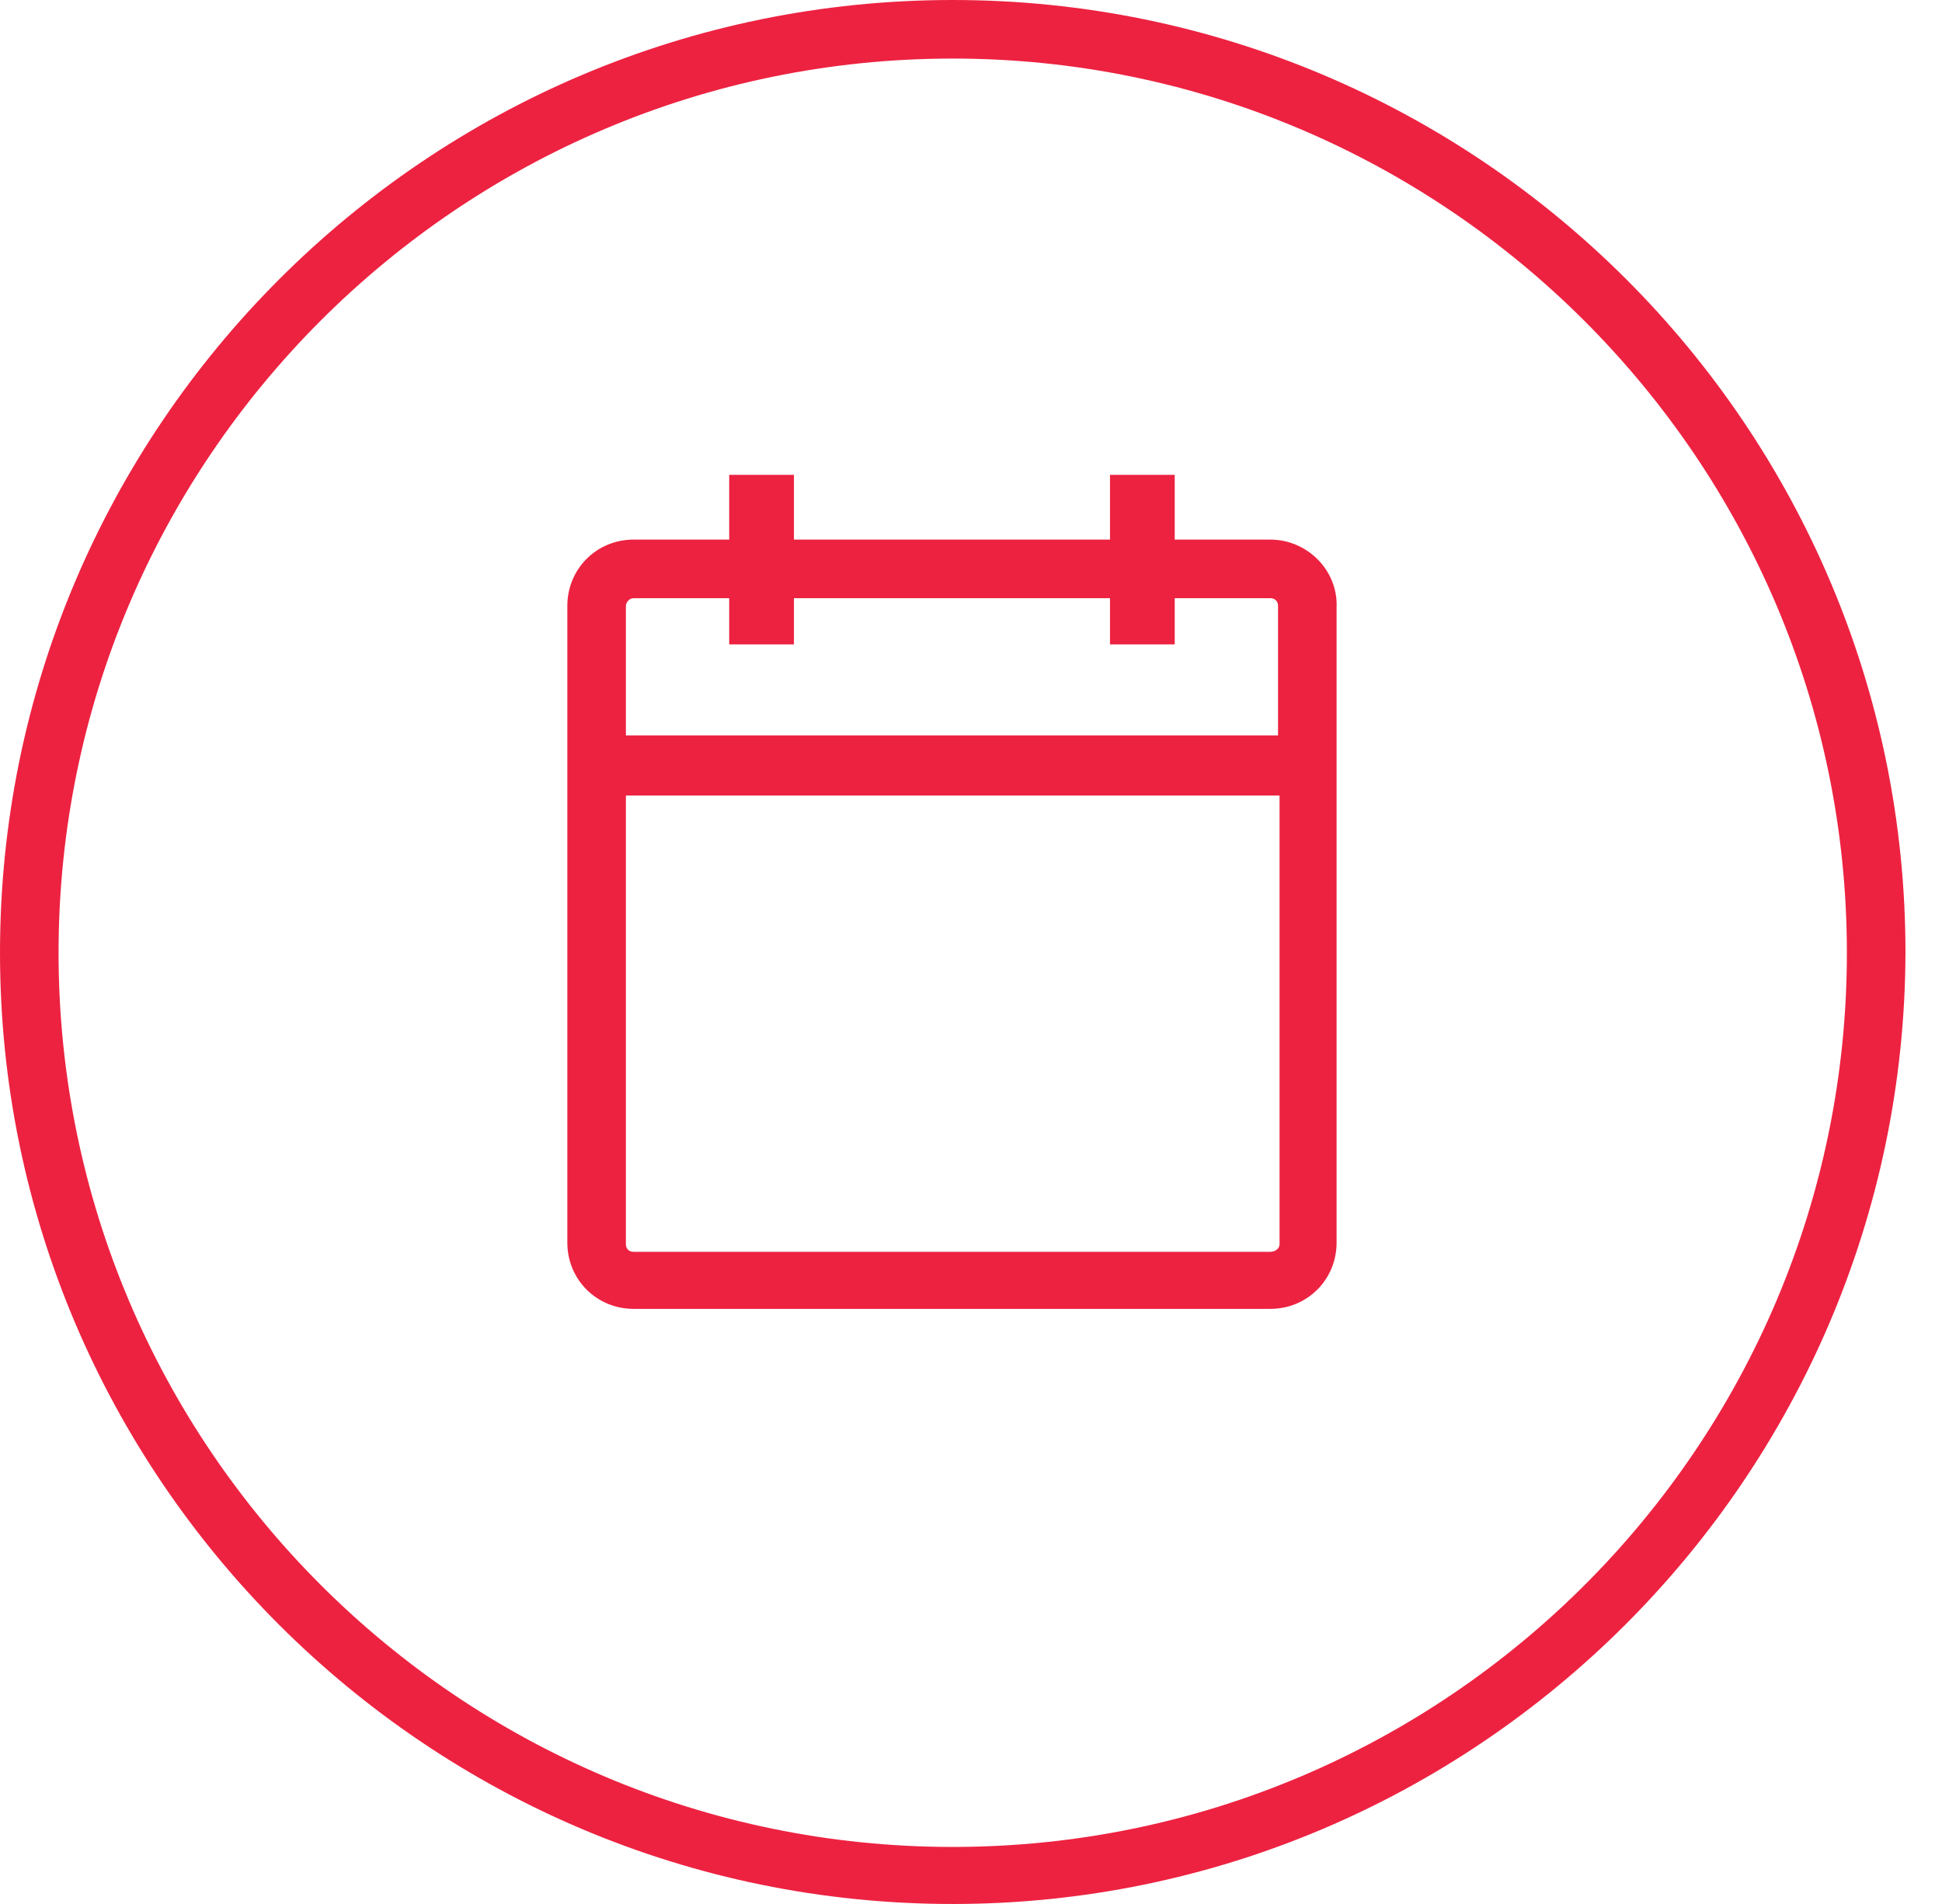
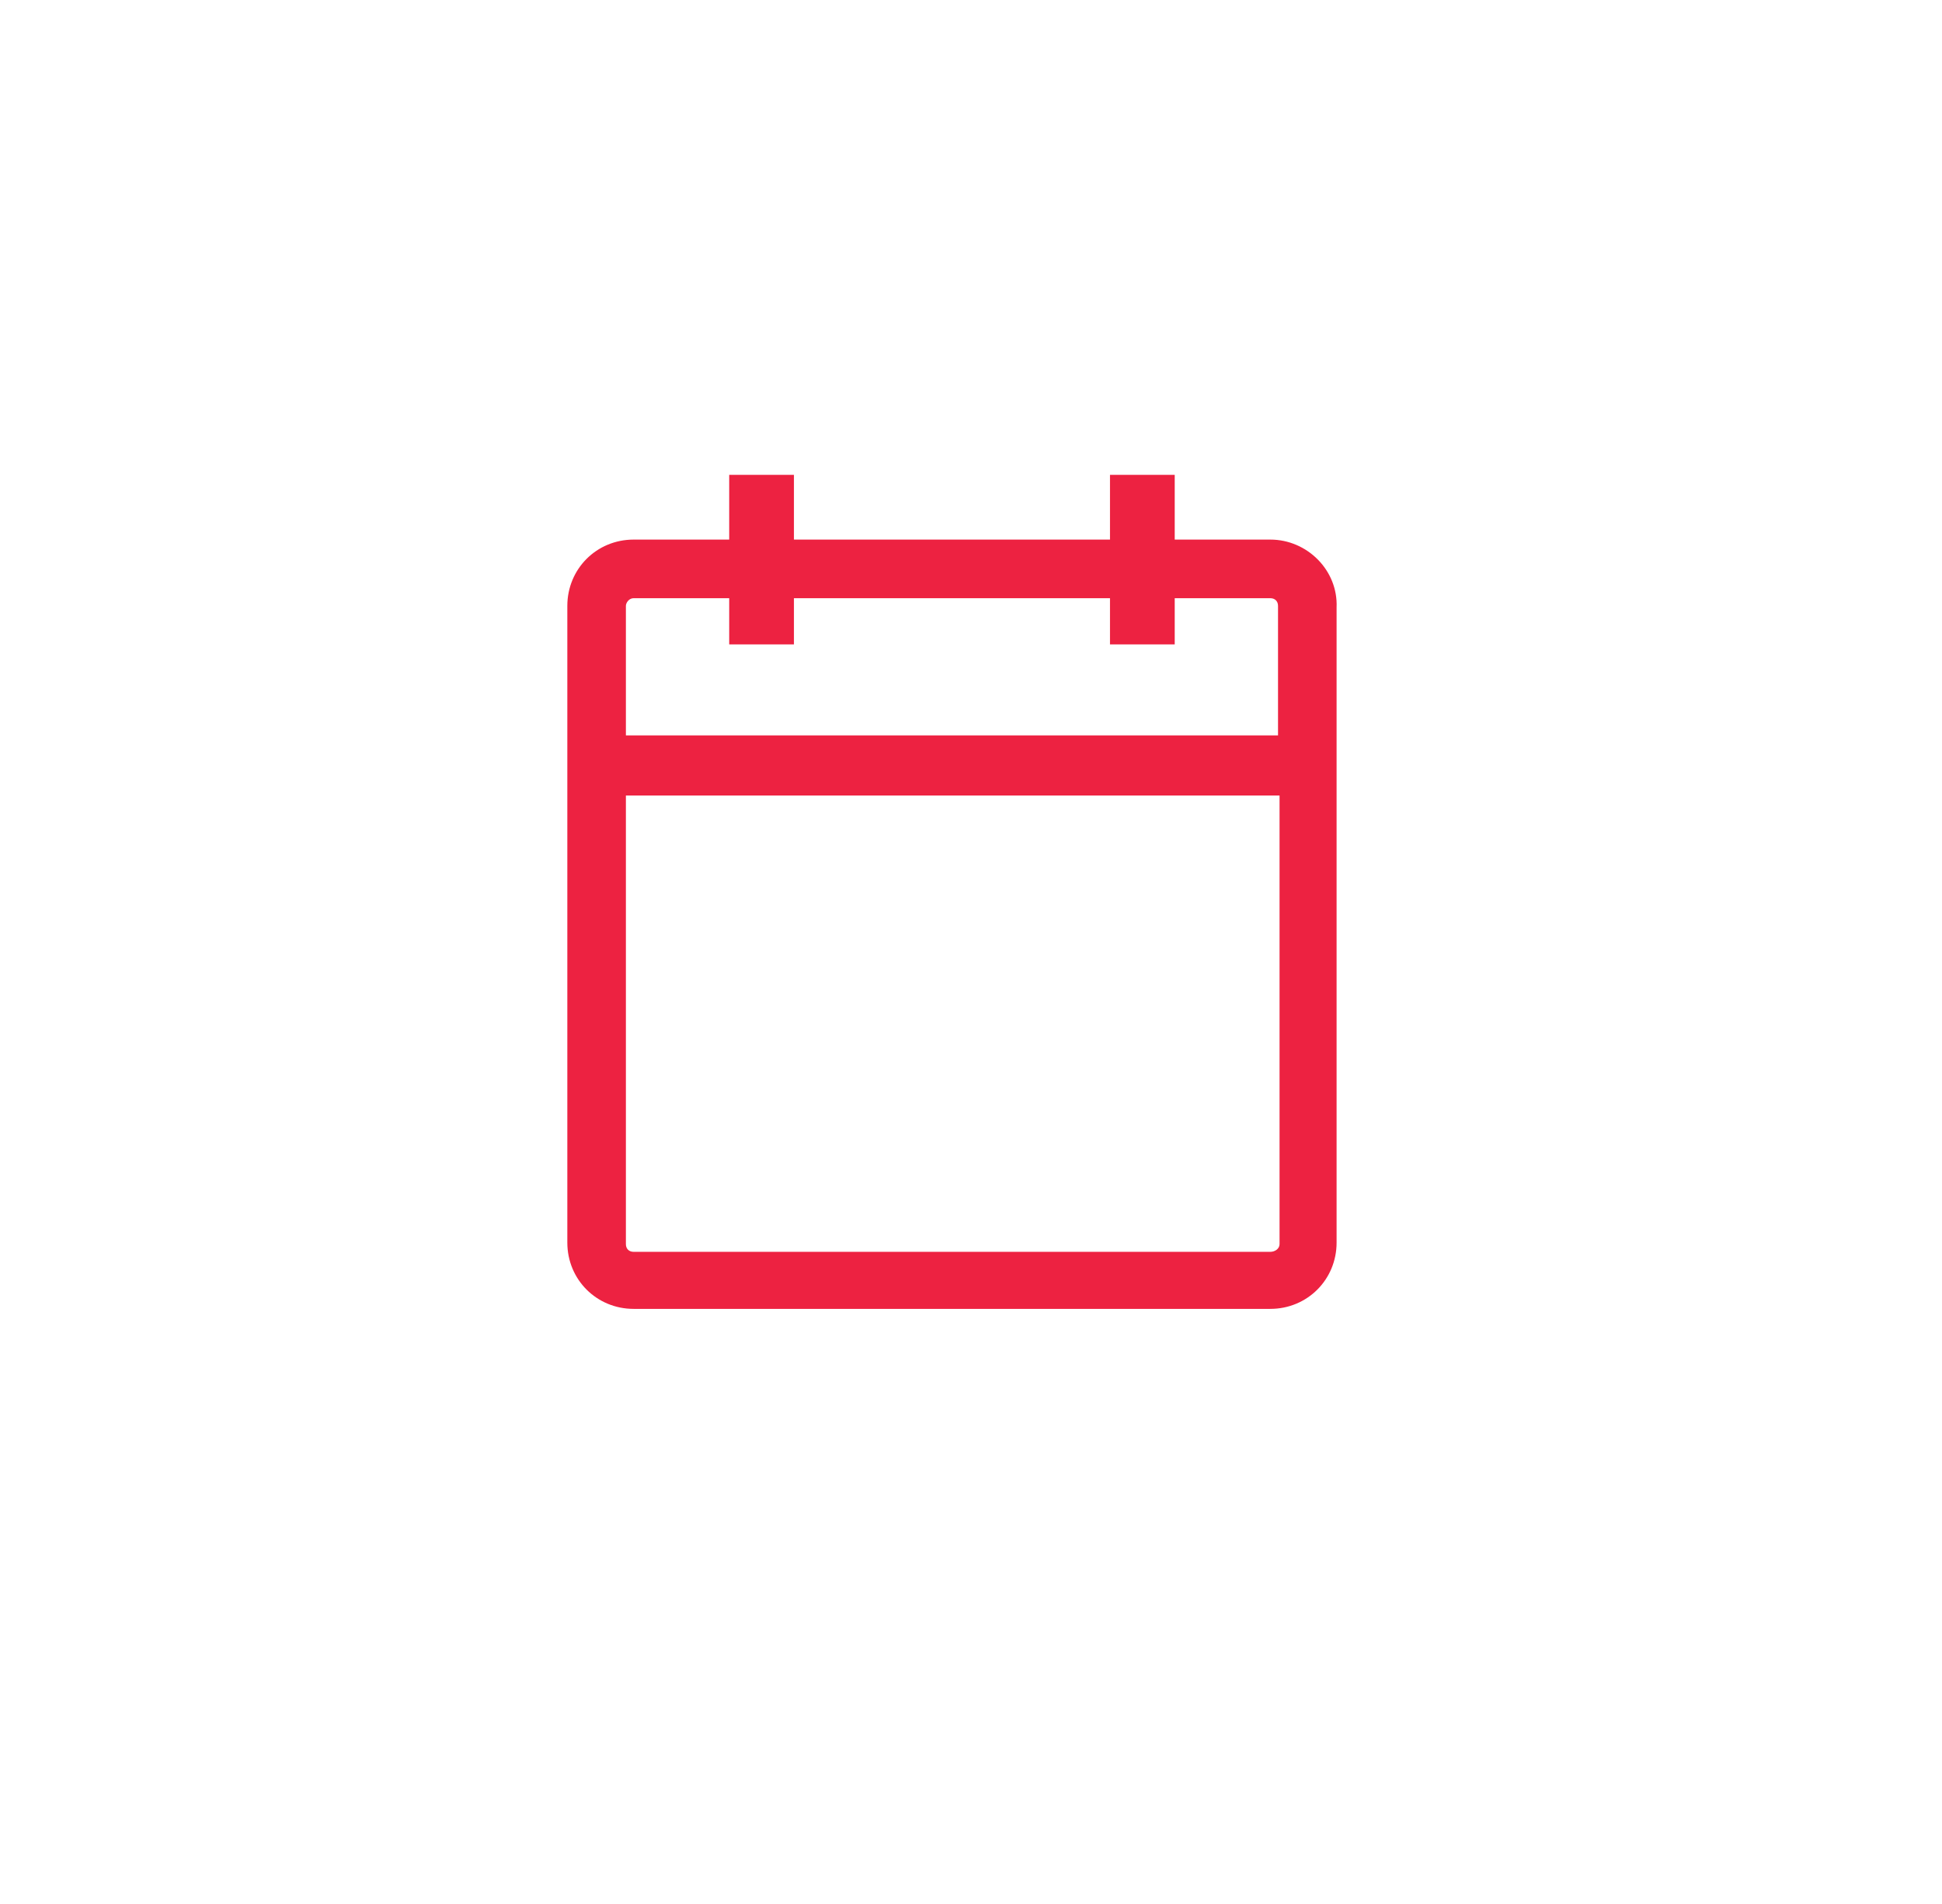
<svg xmlns="http://www.w3.org/2000/svg" width="51" height="50" viewBox="0 0 51 50" fill="none">
-   <path d="M25.02 50C11.215 50 0 38.785 0 25.02C0 11.215 11.215 0 25.02 0C38.826 0 50.041 11.215 50.041 25.02C50 38.785 38.785 50 25.02 50ZM25.02 1.538C12.065 1.538 1.538 12.065 1.538 25.02C1.538 37.976 12.065 48.502 25.02 48.502C37.976 48.502 48.502 37.976 48.502 25.02C48.502 12.065 37.935 1.538 25.02 1.538Z" fill="#ED2241" />
  <path d="M33.361 14.17H30.85V12.47H29.15V14.17H20.85V12.47H19.15V14.17H16.64C15.668 14.17 14.899 14.939 14.899 15.911V32.632C14.899 33.603 15.668 34.372 16.64 34.372H33.361C34.332 34.372 35.101 33.603 35.101 32.632V15.951C35.142 14.98 34.332 14.17 33.361 14.17ZM16.64 15.709H19.15V16.923H20.85V15.709H29.15V16.923H30.85V15.709H33.361C33.482 15.709 33.563 15.789 33.563 15.911V19.312H16.437V15.911C16.437 15.83 16.518 15.709 16.64 15.709ZM33.361 32.874H16.64C16.518 32.874 16.437 32.794 16.437 32.672V20.891H33.603V32.672C33.603 32.794 33.482 32.874 33.361 32.874Z" fill="#ED2241" />
</svg>